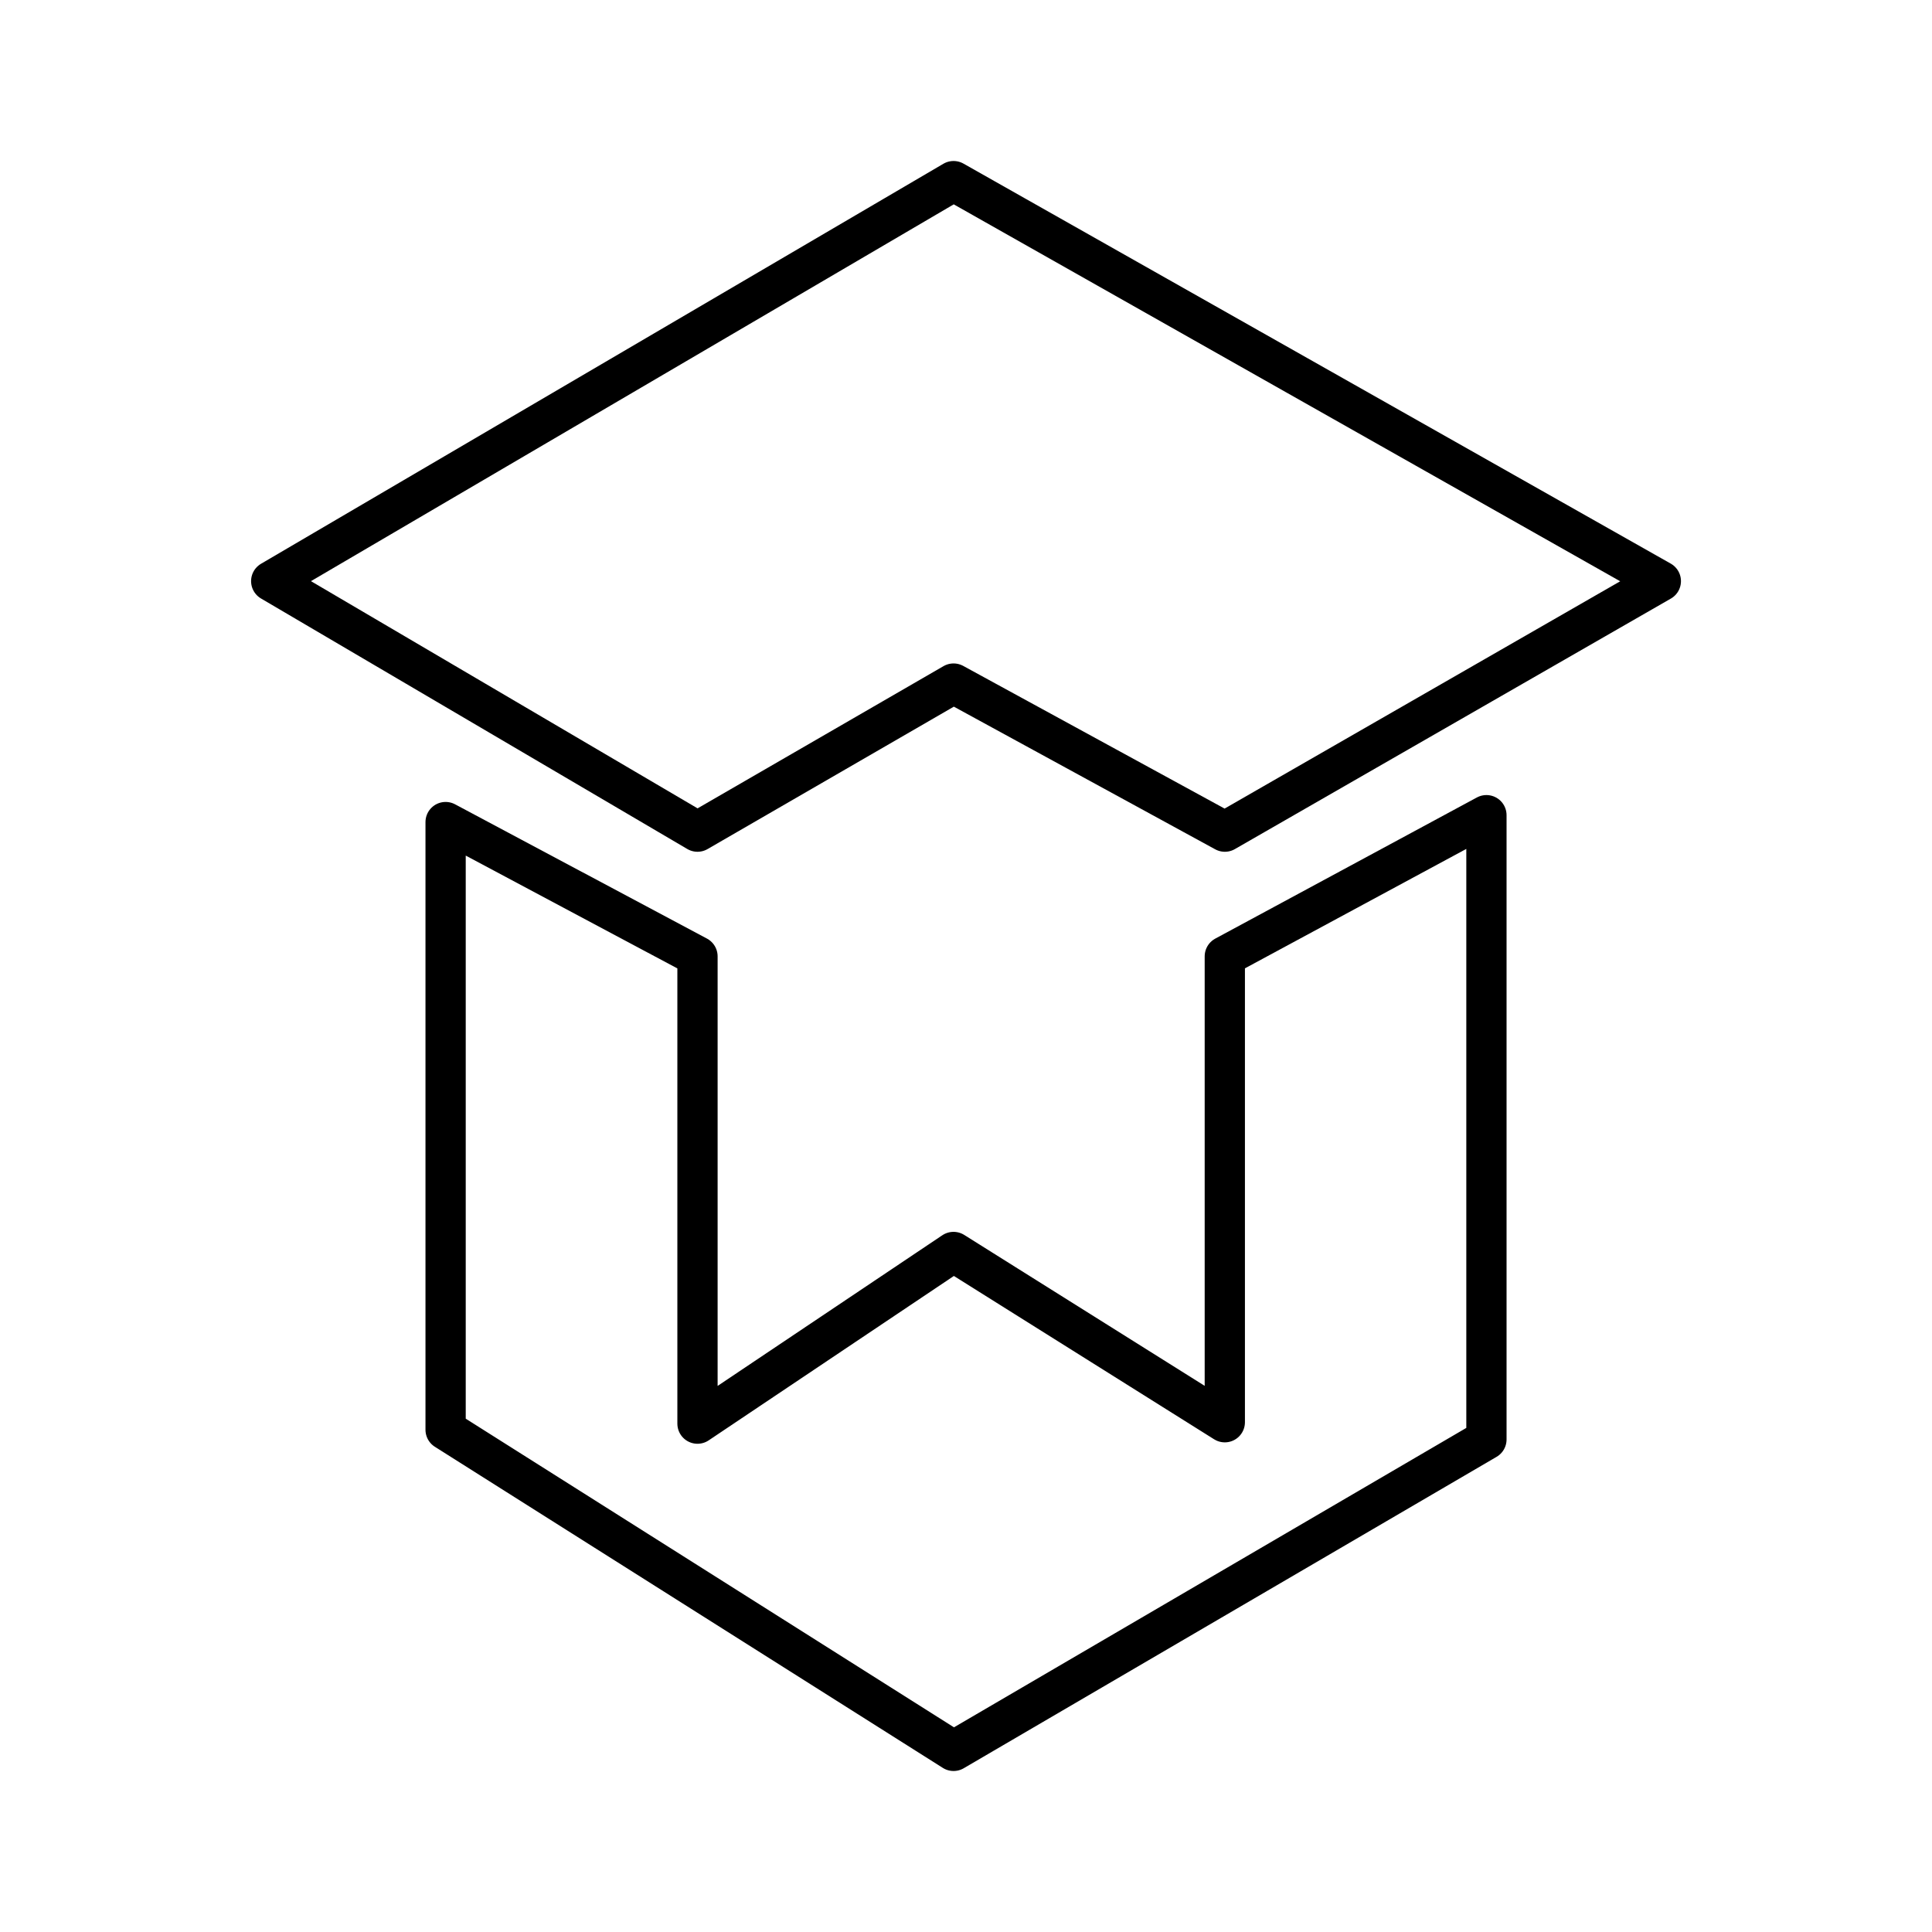
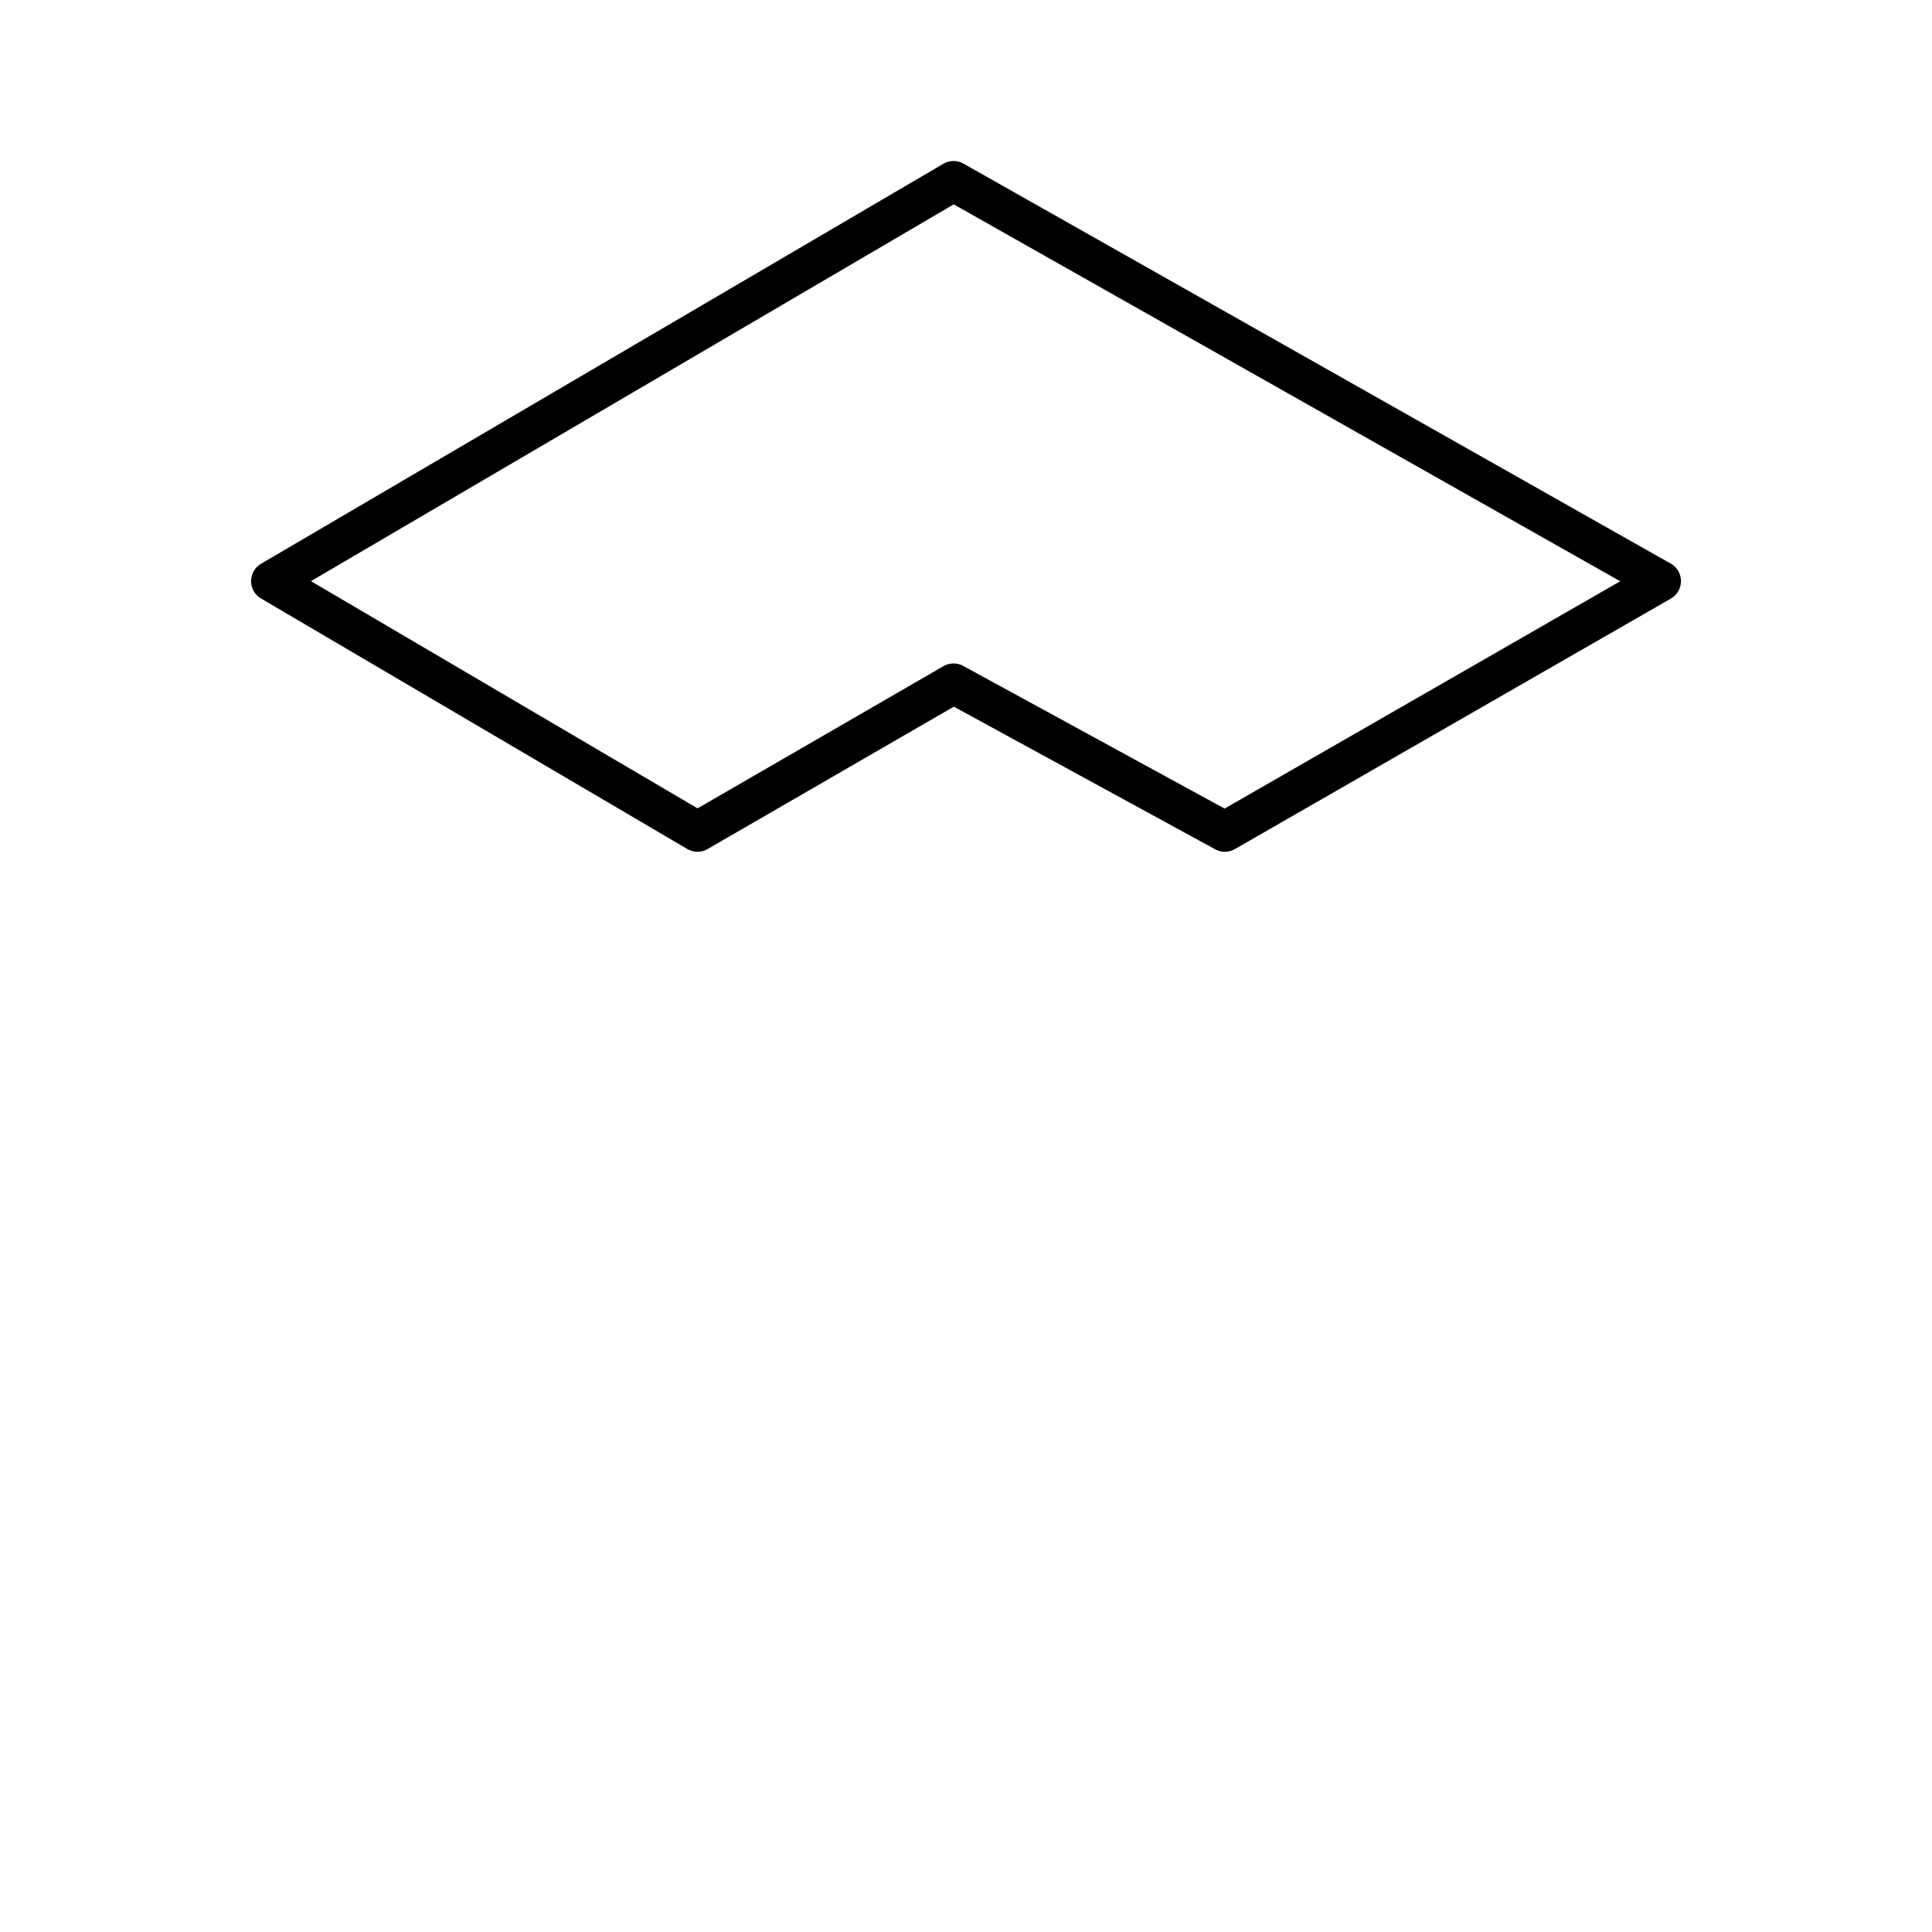
<svg xmlns="http://www.w3.org/2000/svg" width="800px" height="800px" viewBox="0 0 48 48">
  <defs>
    <style>.a{fill:none;stroke:#000000;stroke-linecap:round;stroke-linejoin:round;}</style>
  </defs>
  <path class="a" d="M23.691,4.5,6.738,14.438l10.591,6.224,6.362-3.679,6.74,3.679,10.832-6.224Z" />
-   <path class="a" d="M11.071,20.424V35.522L23.691,43.5,36.93,35.763v-15.51L30.43,23.76V35.335l-6.74-4.23L17.329,35.37V23.76Z" />
</svg>